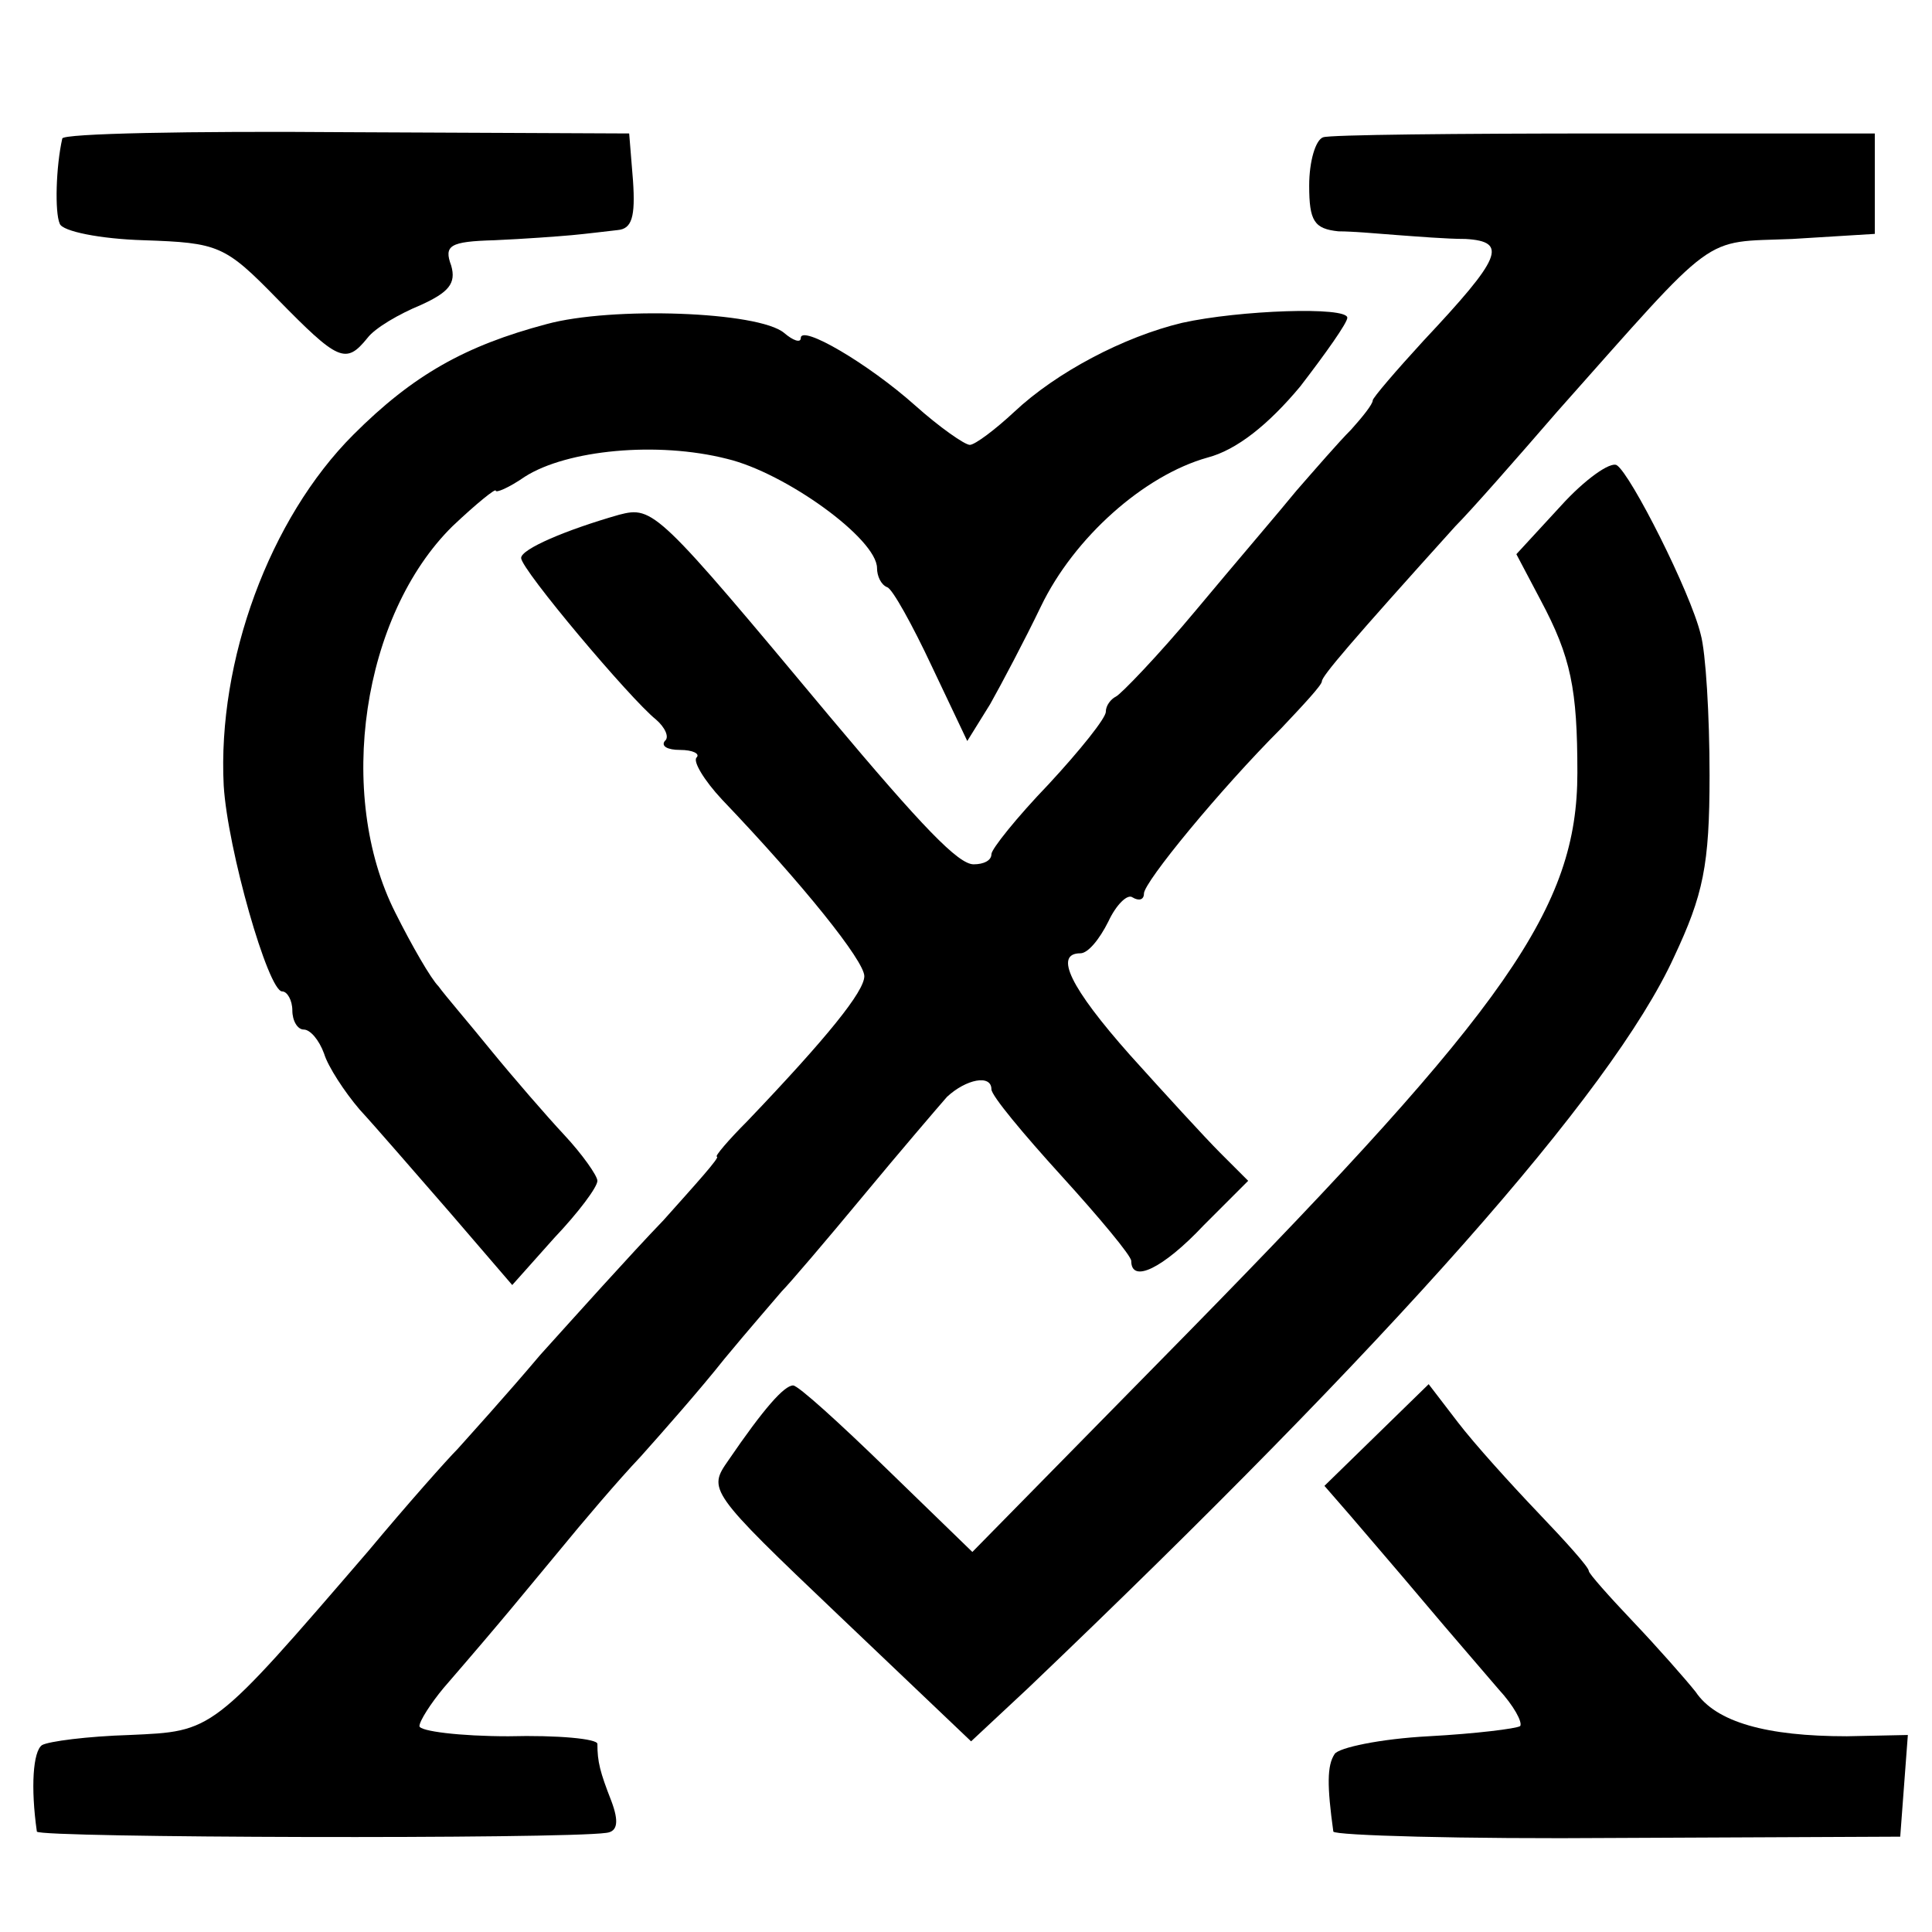
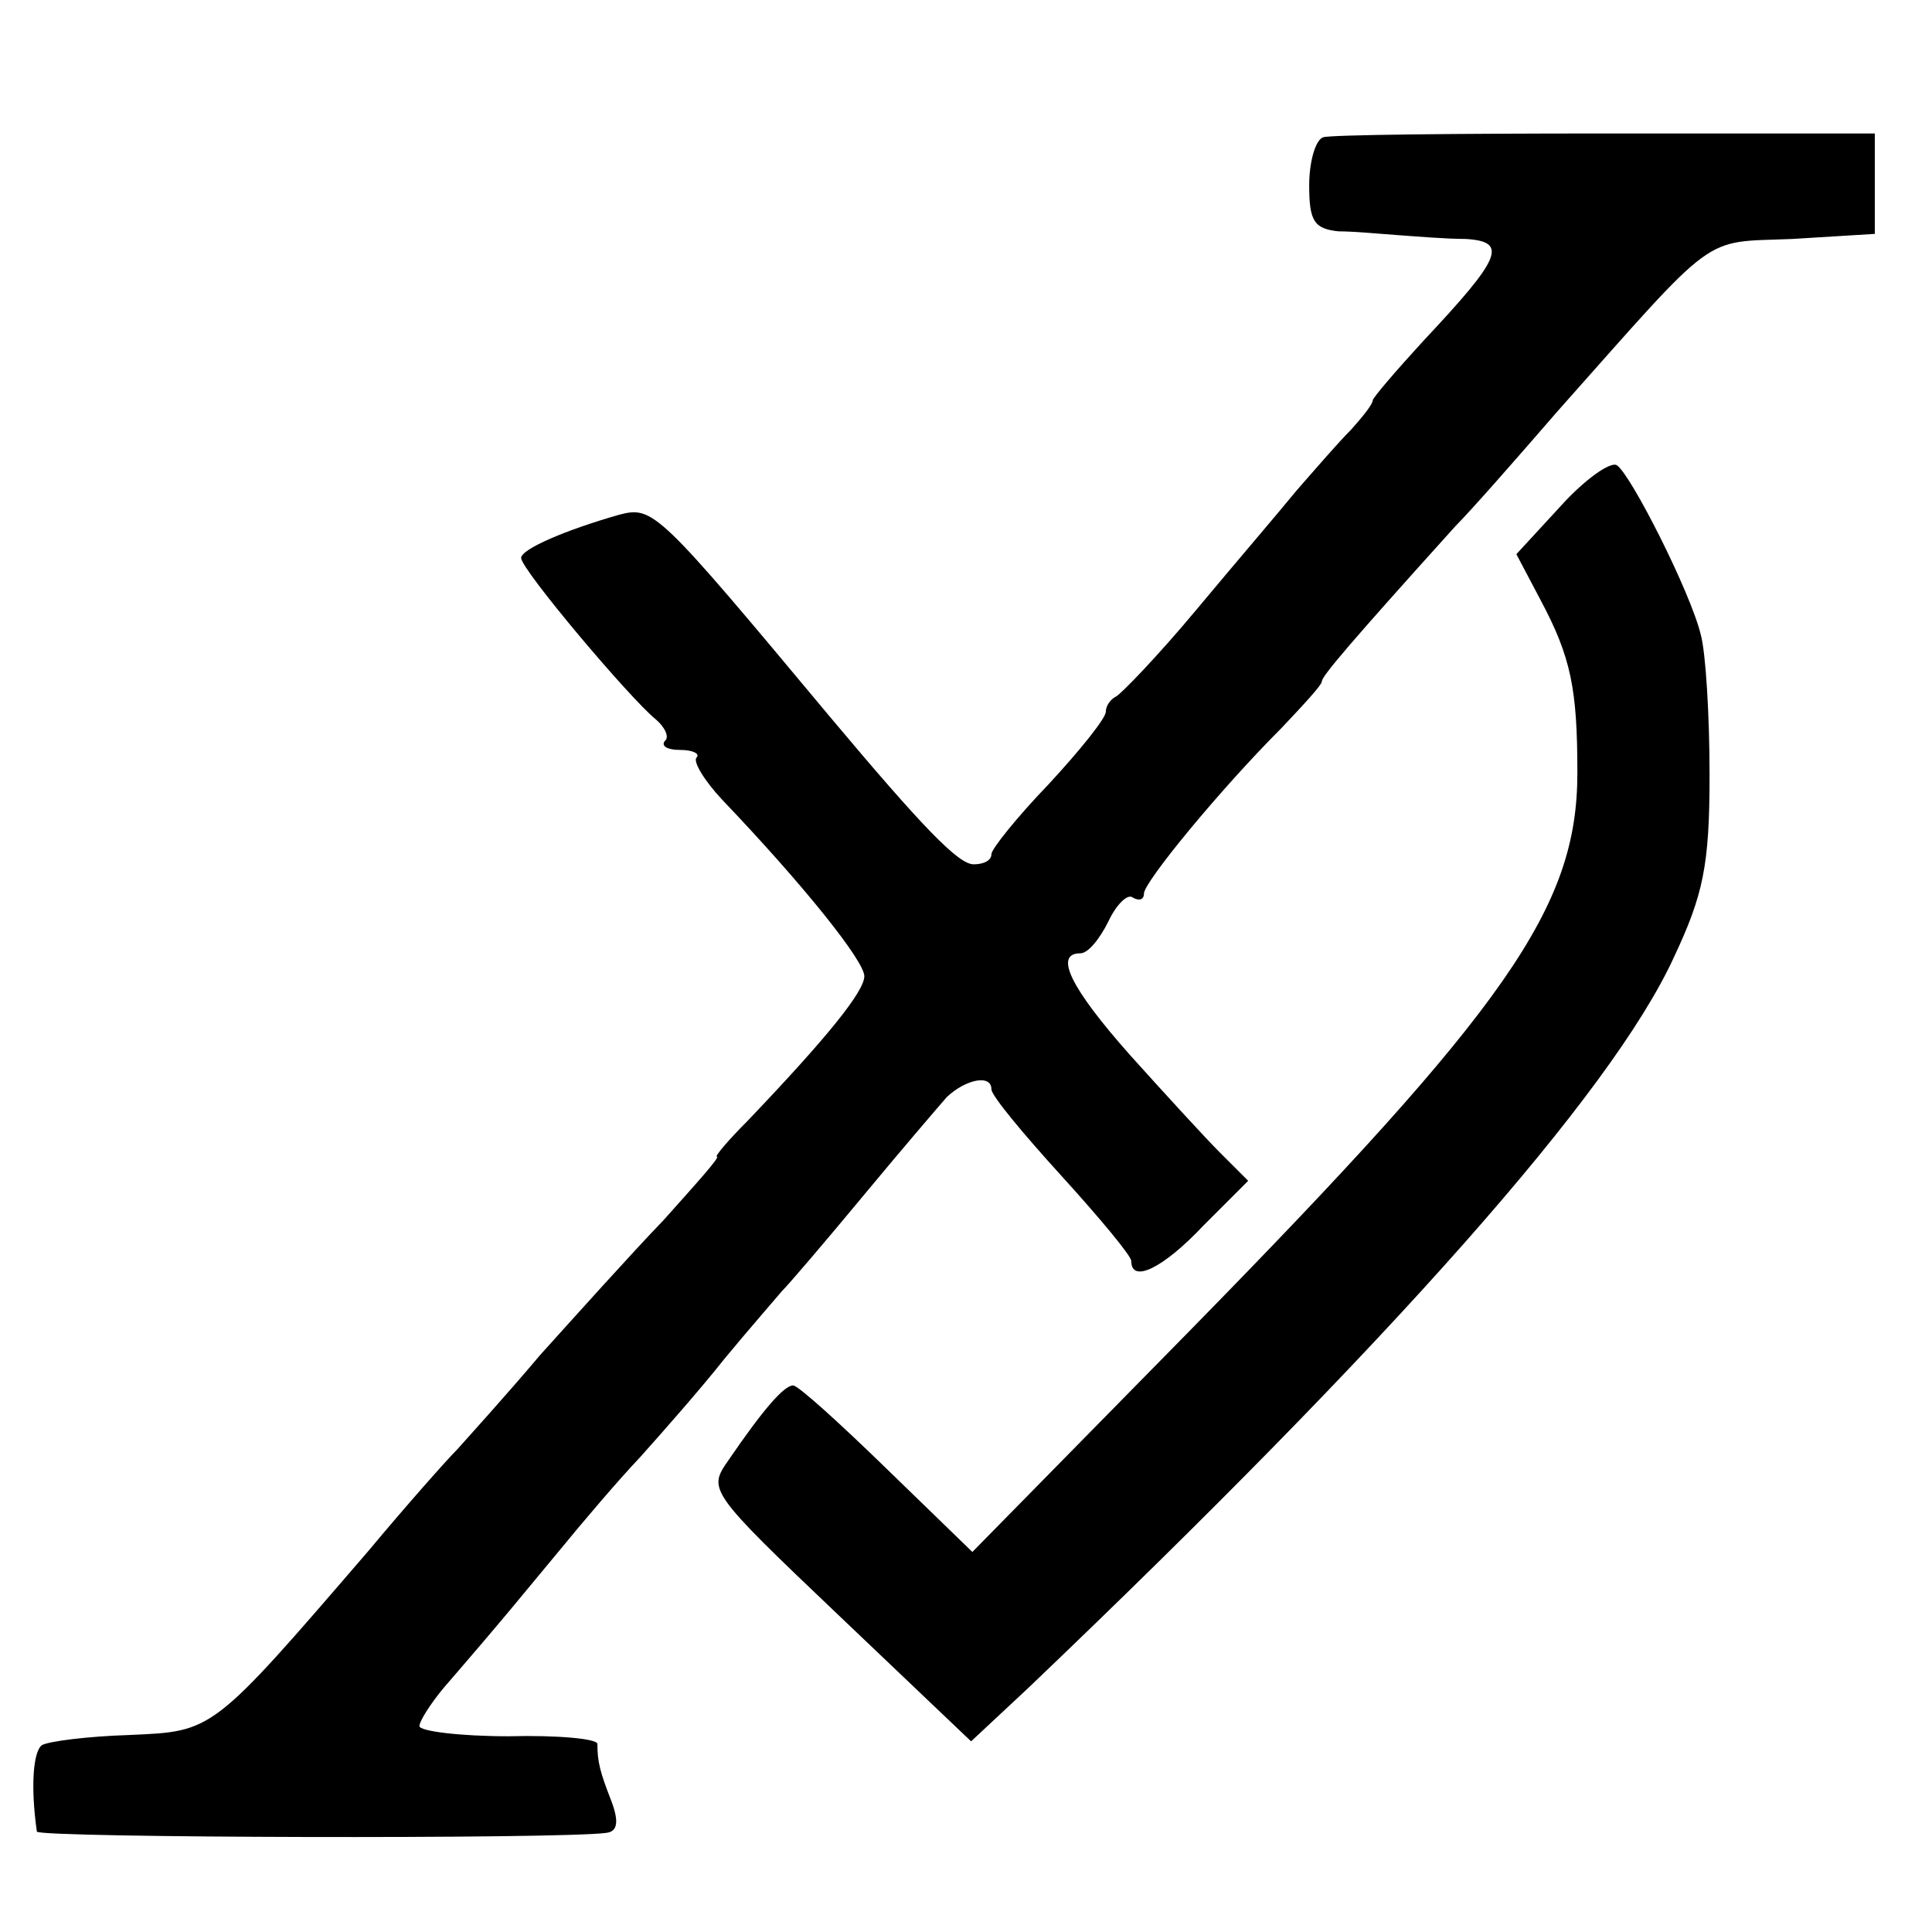
<svg xmlns="http://www.w3.org/2000/svg" version="1.0" width="152pt" height="152pt" viewBox="0 0 152 152" preserveAspectRatio="xMidYMid meet">
  <g transform="translate(0,152) scale(0.1,-0.1)" fill="#000000" stroke="none">
-     <path d="M49 1411 c-5 -22 -6 -58 -2 -67 2 -6 32 -12 66 -13 59 -2 64 -4 105 -46 48 -49 54 -52 71 -31 6 8 25 19 42 26 22 10 28 17 24 31 -6 16 -1 19 34 20 23 1 50 3 61 4 11 1 27 3 36 4 11 1 14 10 12 39 l-3 37 -222 1 c-123 1 -224 -1 -224 -5z" />
    <path d="M1041 1412 c-6 -2 -11 -19 -11 -38 0 -28 4 -34 23 -36 12 0 33 -2 47 -3 14 -1 38 -3 53 -3 34 -2 28 -15 -33 -80 -22 -24 -40 -45 -40 -47 0 -3 -8 -13 -17 -23 -10 -10 -29 -32 -43 -48 -13 -16 -49 -58 -79 -94 -30 -36 -59 -66 -63 -68 -4 -2 -8 -7 -8 -12 0 -5 -20 -30 -45 -57 -25 -26 -45 -51 -45 -55 0 -5 -6 -8 -14 -8 -12 0 -40 29 -113 116 -136 163 -139 166 -166 159 -42 -12 -77 -27 -77 -34 0 -9 86 -111 106 -127 7 -6 11 -14 7 -17 -3 -4 2 -7 12 -7 10 0 16 -3 13 -6 -3 -3 6 -18 20 -33 64 -67 112 -127 112 -139 0 -12 -29 -48 -92 -114 -15 -15 -26 -28 -24 -28 3 0 -17 -22 -42 -50 -26 -27 -69 -75 -97 -106 -27 -32 -57 -65 -65 -74 -8 -8 -40 -44 -70 -80 -124 -144 -122 -142 -188 -145 -33 -1 -64 -5 -69 -8 -7 -5 -9 -33 -4 -68 1 -5 413 -6 448 -1 9 1 10 9 4 25 -9 23 -11 31 -11 45 0 4 -31 7 -70 6 -38 0 -70 4 -70 8 0 4 9 18 19 30 51 59 61 72 91 108 18 22 46 55 64 74 17 19 47 53 66 77 19 23 40 47 45 53 6 6 35 40 64 75 29 35 59 70 66 78 15 14 35 18 35 6 0 -5 25 -35 55 -68 30 -33 55 -63 55 -67 0 -18 25 -6 57 28 l35 35 -22 22 c-12 12 -44 47 -71 77 -47 53 -60 80 -39 80 6 0 15 11 22 25 6 13 15 22 19 19 5 -3 9 -2 9 3 0 9 60 82 108 130 17 18 32 34 32 37 0 4 22 30 105 122 12 12 48 53 80 90 128 144 113 133 185 136 l65 4 0 39 0 40 -212 0 c-116 0 -217 -1 -222 -3z" />
-     <path d="M430 1265 c-64 -17 -105 -40 -152 -87 -66 -66 -107 -178 -102 -276 3 -50 35 -162 46 -162 4 0 8 -7 8 -15 0 -8 4 -15 9 -15 5 0 12 -8 16 -19 3 -10 16 -30 28 -44 12 -13 44 -50 71 -81 l49 -57 33 37 c19 20 34 40 34 45 0 4 -12 21 -26 36 -14 15 -40 45 -58 67 -17 21 -36 43 -41 50 -6 6 -21 32 -34 58 -47 93 -26 234 45 304 19 18 34 30 34 28 0 -2 10 2 23 11 33 21 104 28 159 14 46 -11 118 -63 118 -86 0 -6 3 -13 8 -15 4 -1 20 -30 35 -62 l28 -59 18 29 c9 16 27 50 40 77 26 54 81 103 131 117 23 6 48 26 73 56 20 26 37 50 37 54 0 9 -85 6 -130 -4 -46 -11 -99 -39 -132 -70 -15 -14 -31 -26 -35 -26 -4 0 -24 14 -43 31 -37 33 -90 64 -90 53 0 -4 -6 -2 -13 4 -20 17 -136 21 -187 7z" />
    <path d="M1228 1122 l-35 -38 19 -36 c24 -45 29 -70 29 -136 0 -106 -55 -184 -306 -440 l-170 -173 -67 65 c-37 36 -70 66 -74 66 -7 0 -23 -18 -51 -59 -16 -23 -16 -24 87 -122 l104 -99 45 42 c285 272 459 468 508 575 23 49 28 72 28 143 0 47 -3 97 -7 111 -8 33 -55 126 -66 133 -5 3 -25 -11 -44 -32z" />
-     <path d="M1083 391 l-41 -40 20 -23 c11 -13 37 -43 58 -68 21 -25 48 -56 59 -69 12 -13 19 -26 17 -29 -3 -2 -35 -6 -72 -8 -38 -2 -71 -9 -74 -14 -6 -9 -6 -25 -1 -61 1 -3 101 -6 224 -5 l222 1 3 40 3 40 -48 -1 c-63 0 -103 11 -119 35 -8 10 -30 35 -49 55 -19 20 -35 38 -35 40 0 3 -18 23 -40 46 -21 22 -50 54 -63 71 l-23 30 -41 -40z" />
  </g>
</svg>